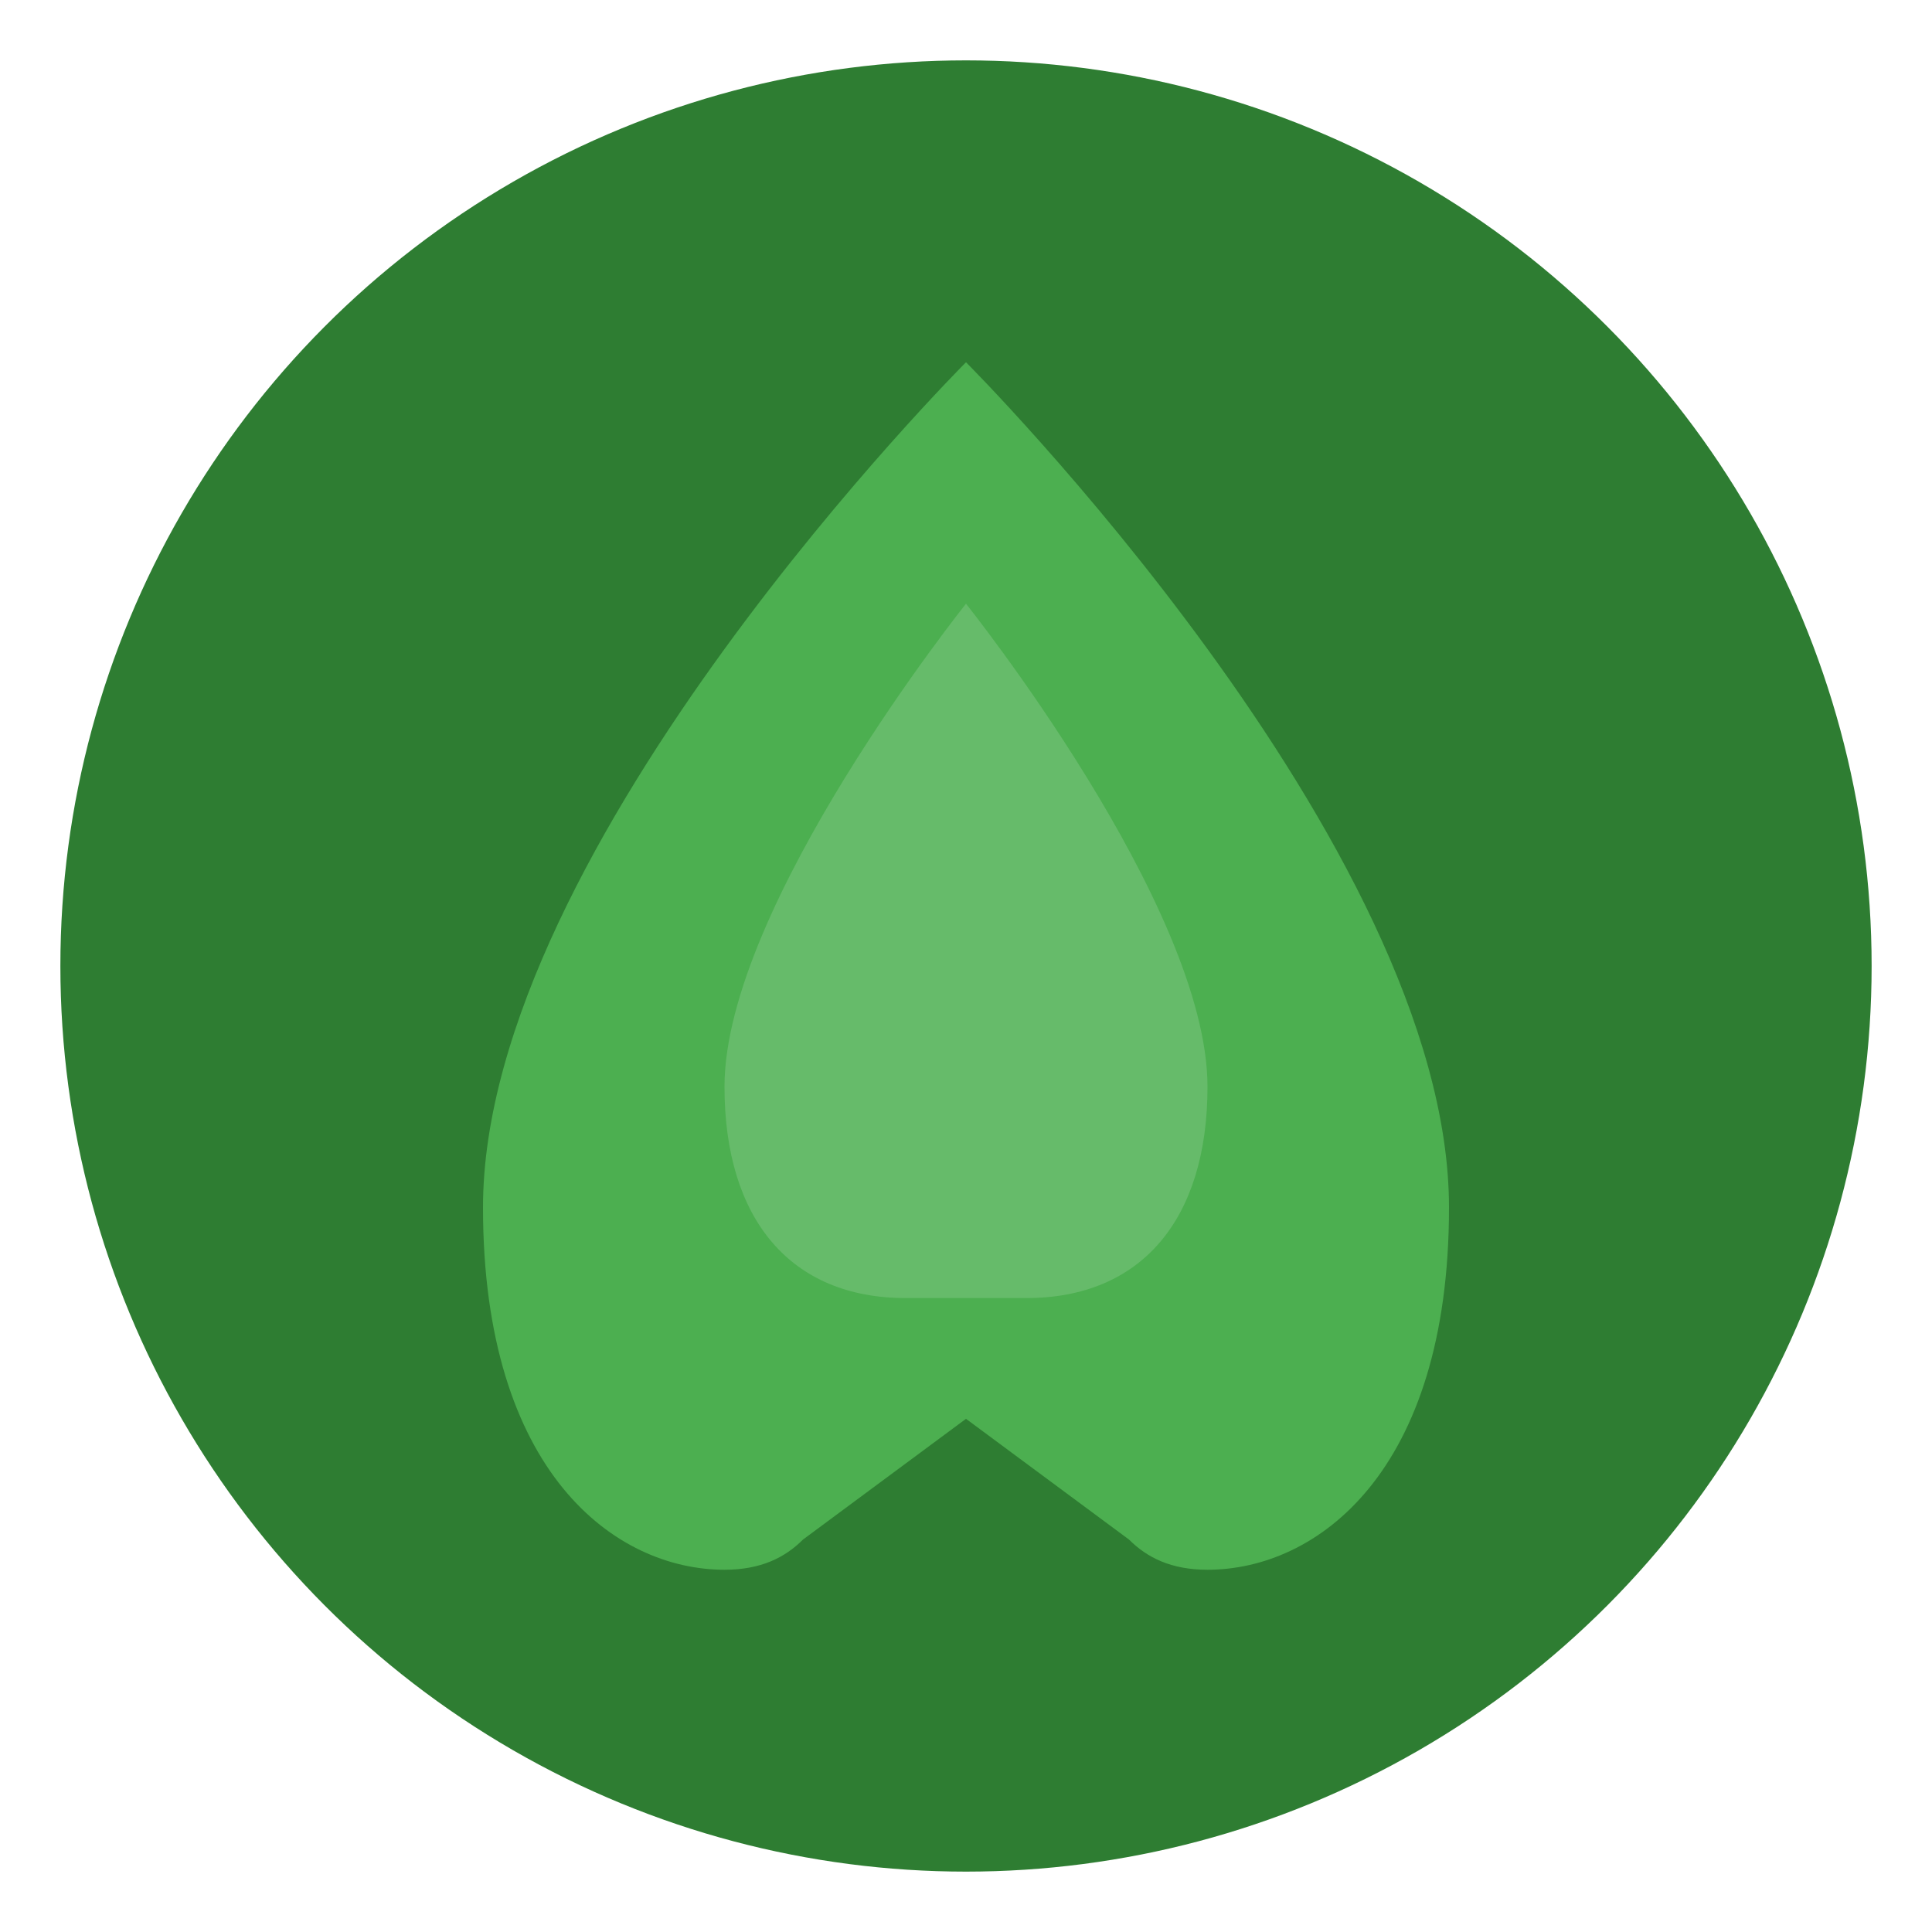
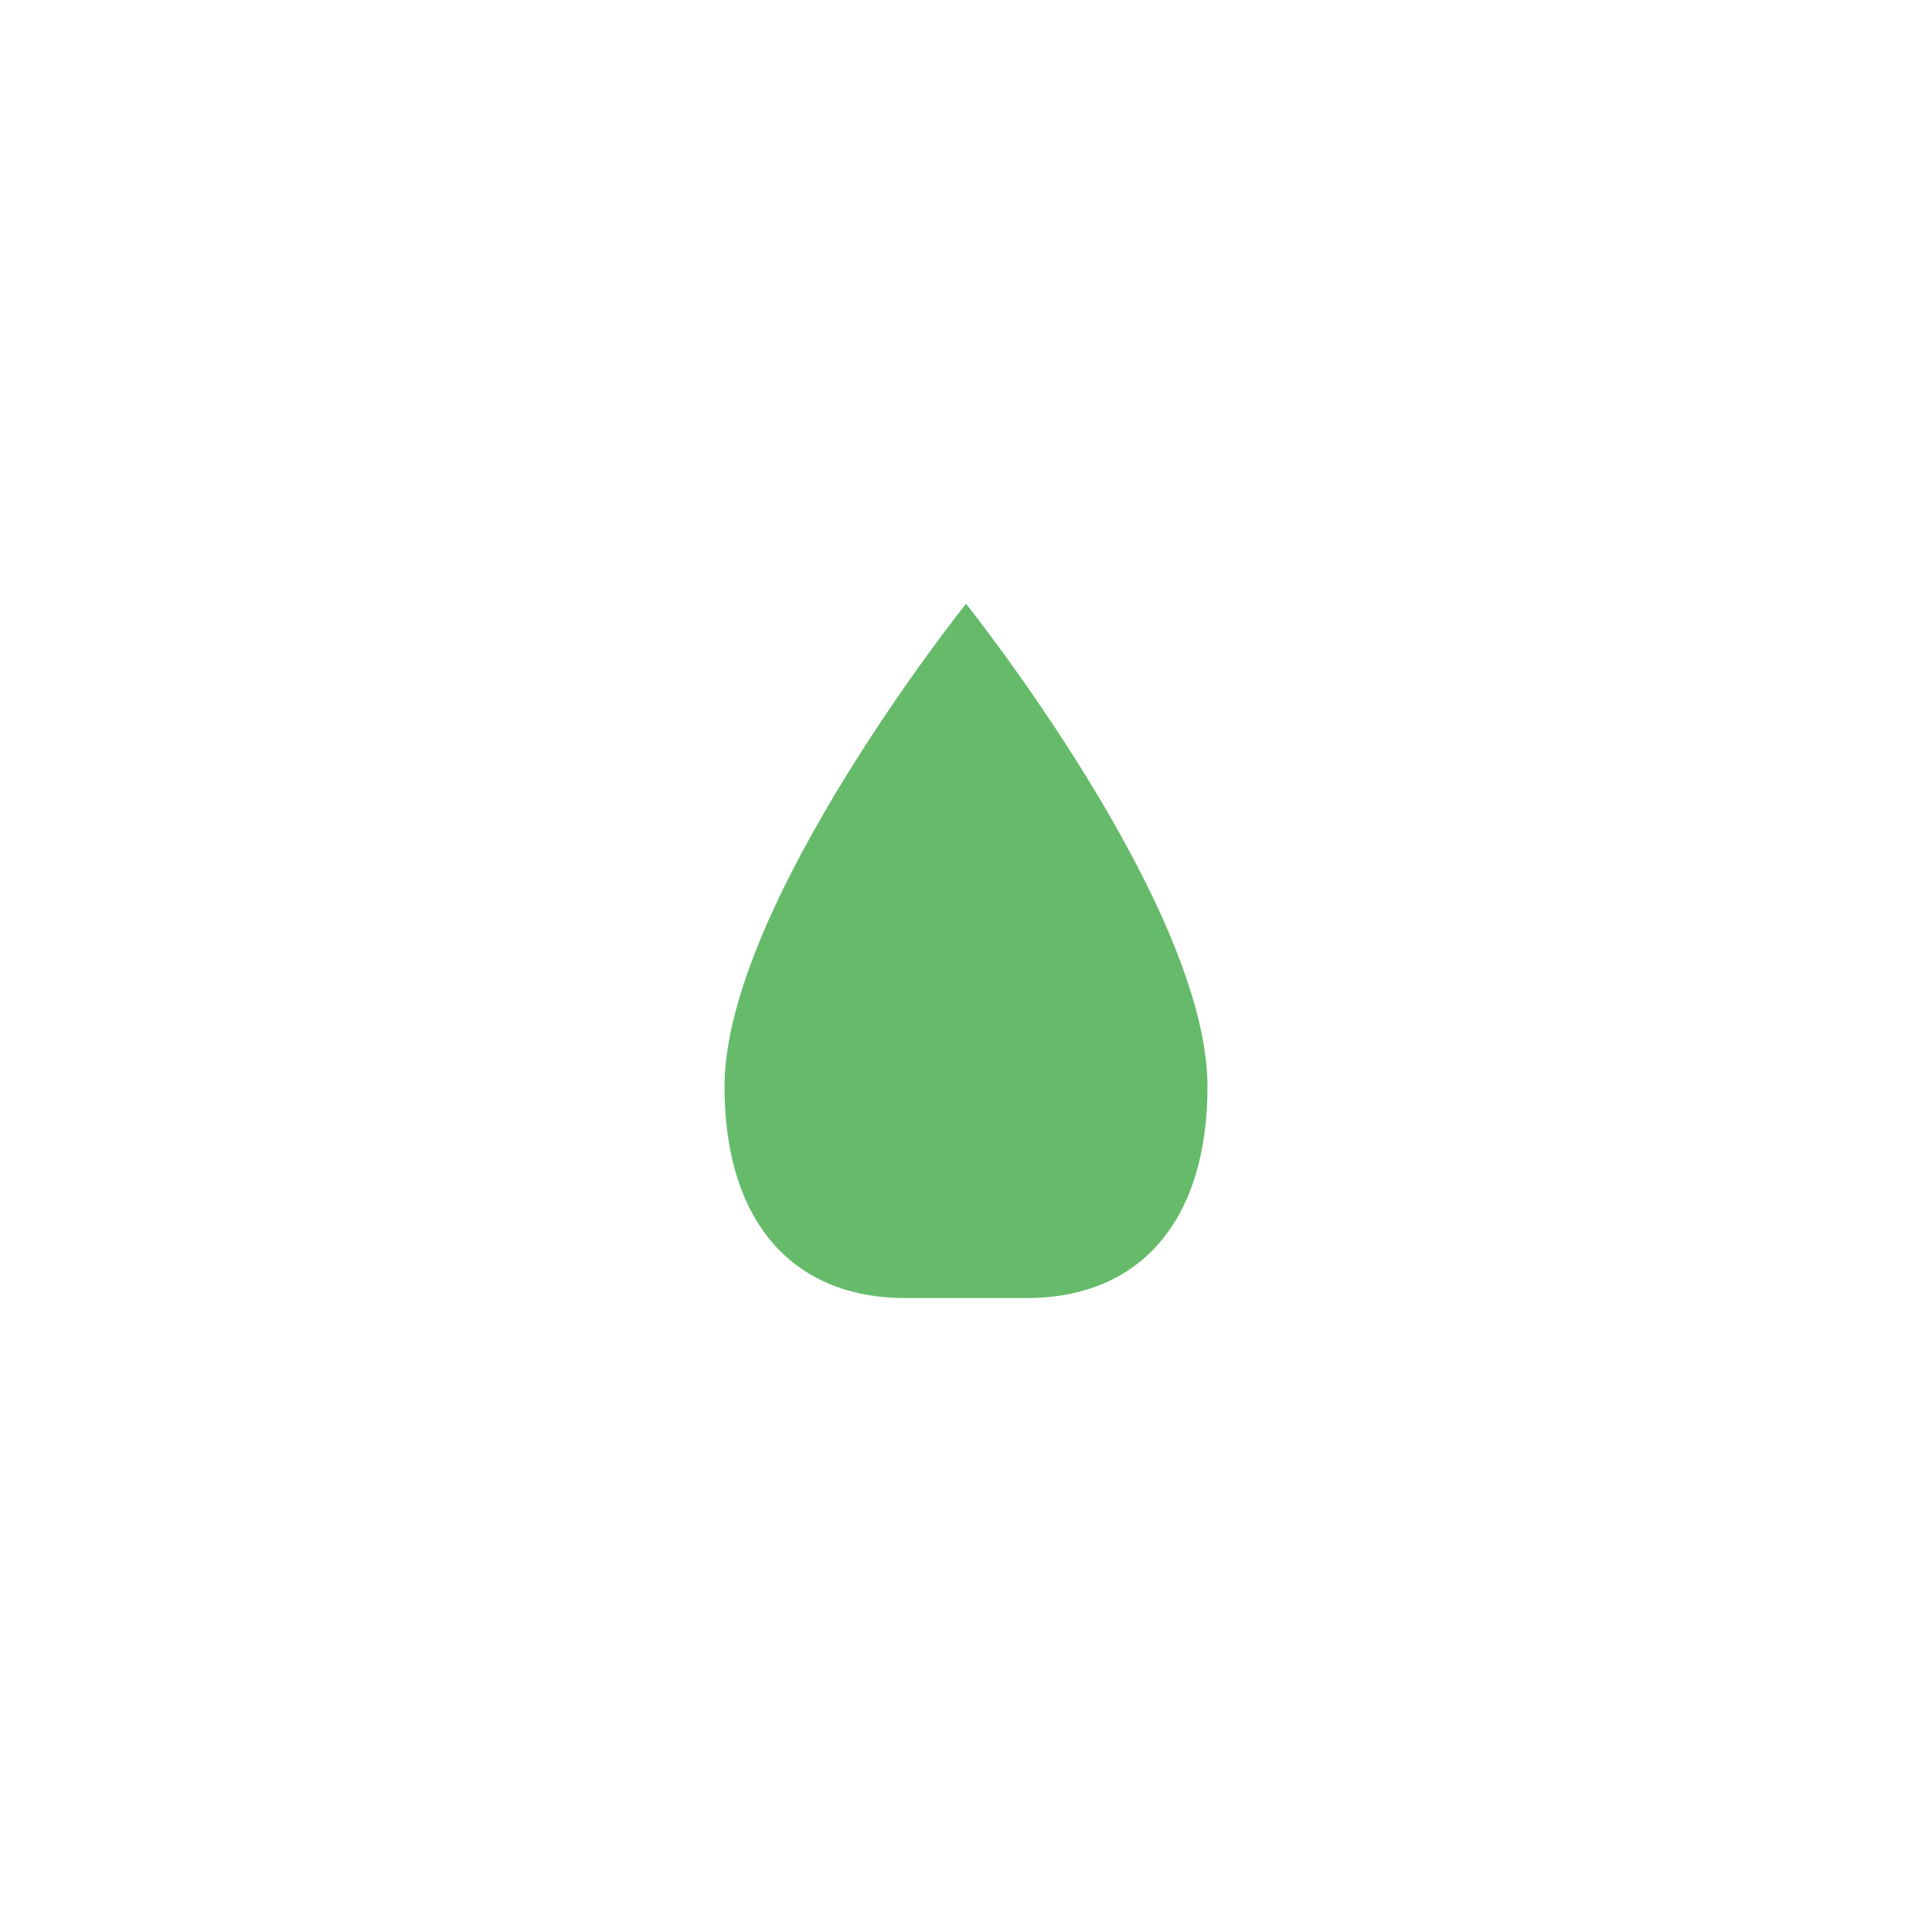
<svg xmlns="http://www.w3.org/2000/svg" viewBox="0 0 32 32" width="32" height="32">
-   <circle cx="16" cy="16" r="15" fill="#2e7d32" />
-   <path d="M16 6C16 6 8 14 8 20C8 24.4 10.2 26 12 26C12.6 26 13 25.8 13.3 25.5L16 23.5L18.7 25.5C19 25.8 19.4 26 20 26C21.8 26 24 24.4 24 20C24 14 16 6 16 6Z" fill="#4caf50" />
  <path d="M16 10C16 10 12 15 12 18C12 20.2 13.1 21.5 15 21.5L17 21.5C18.9 21.5 20 20.2 20 18C20 15 16 10 16 10Z" fill="#66bb6a" />
</svg>